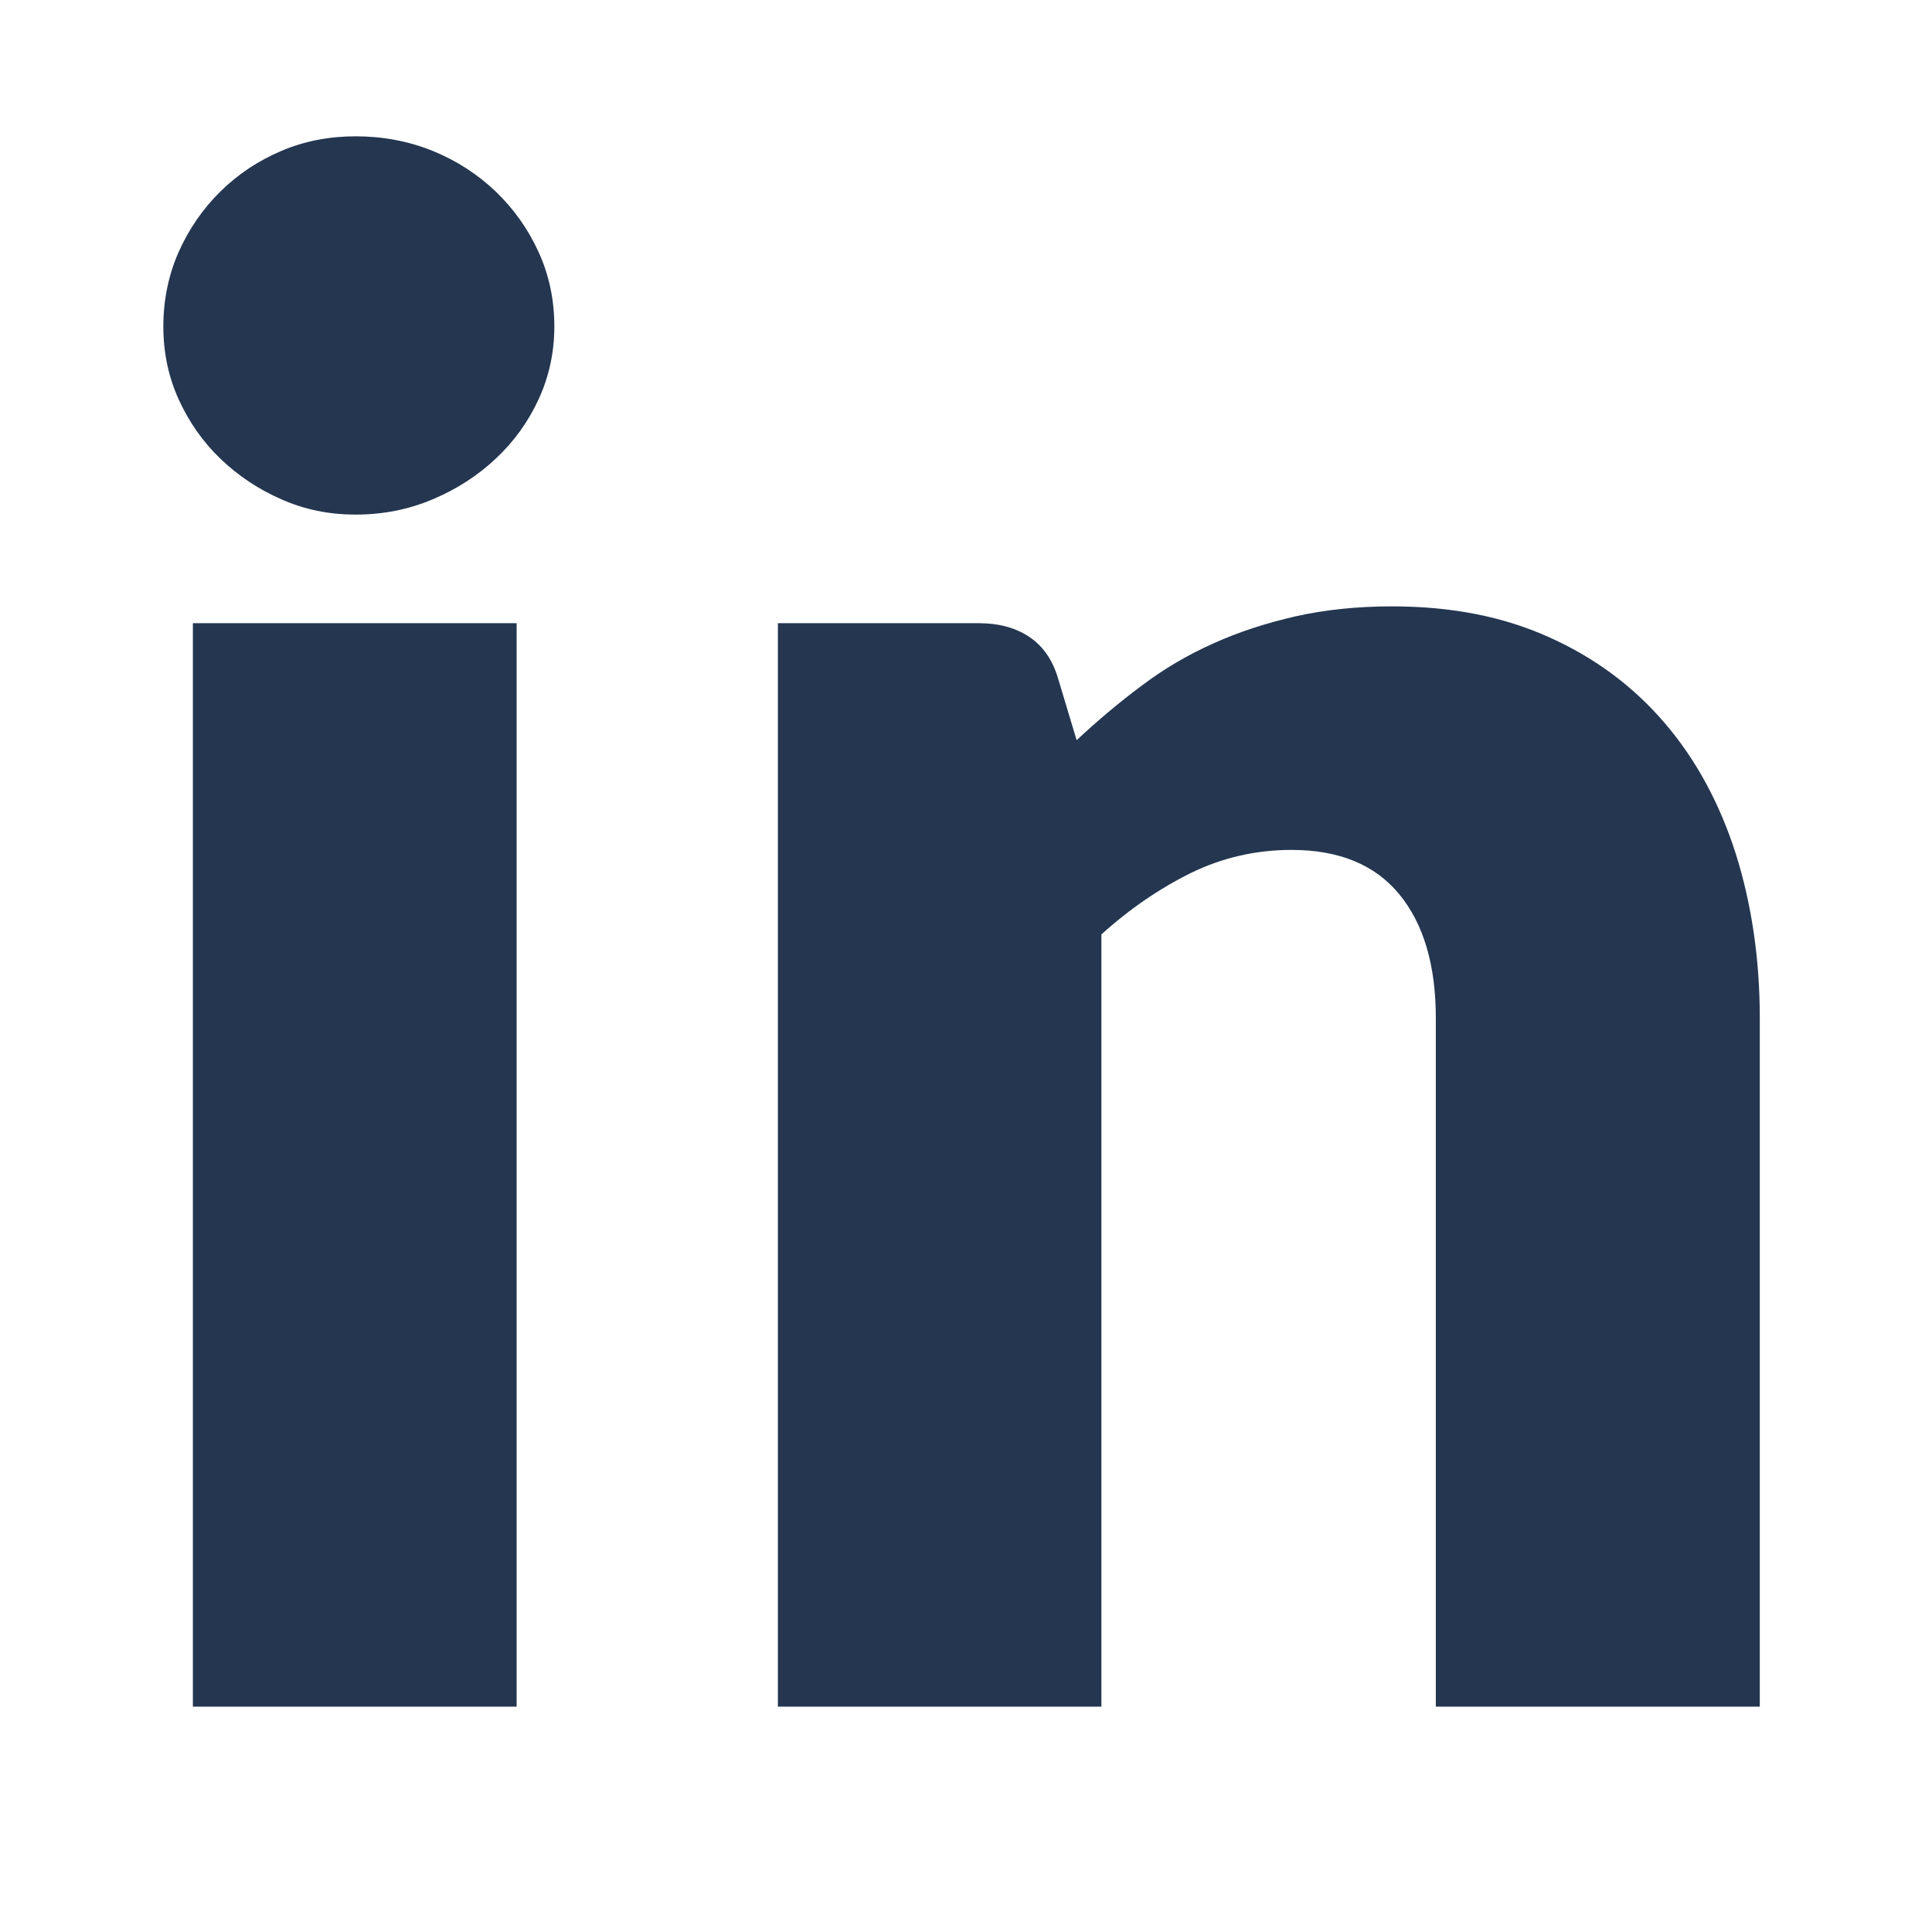
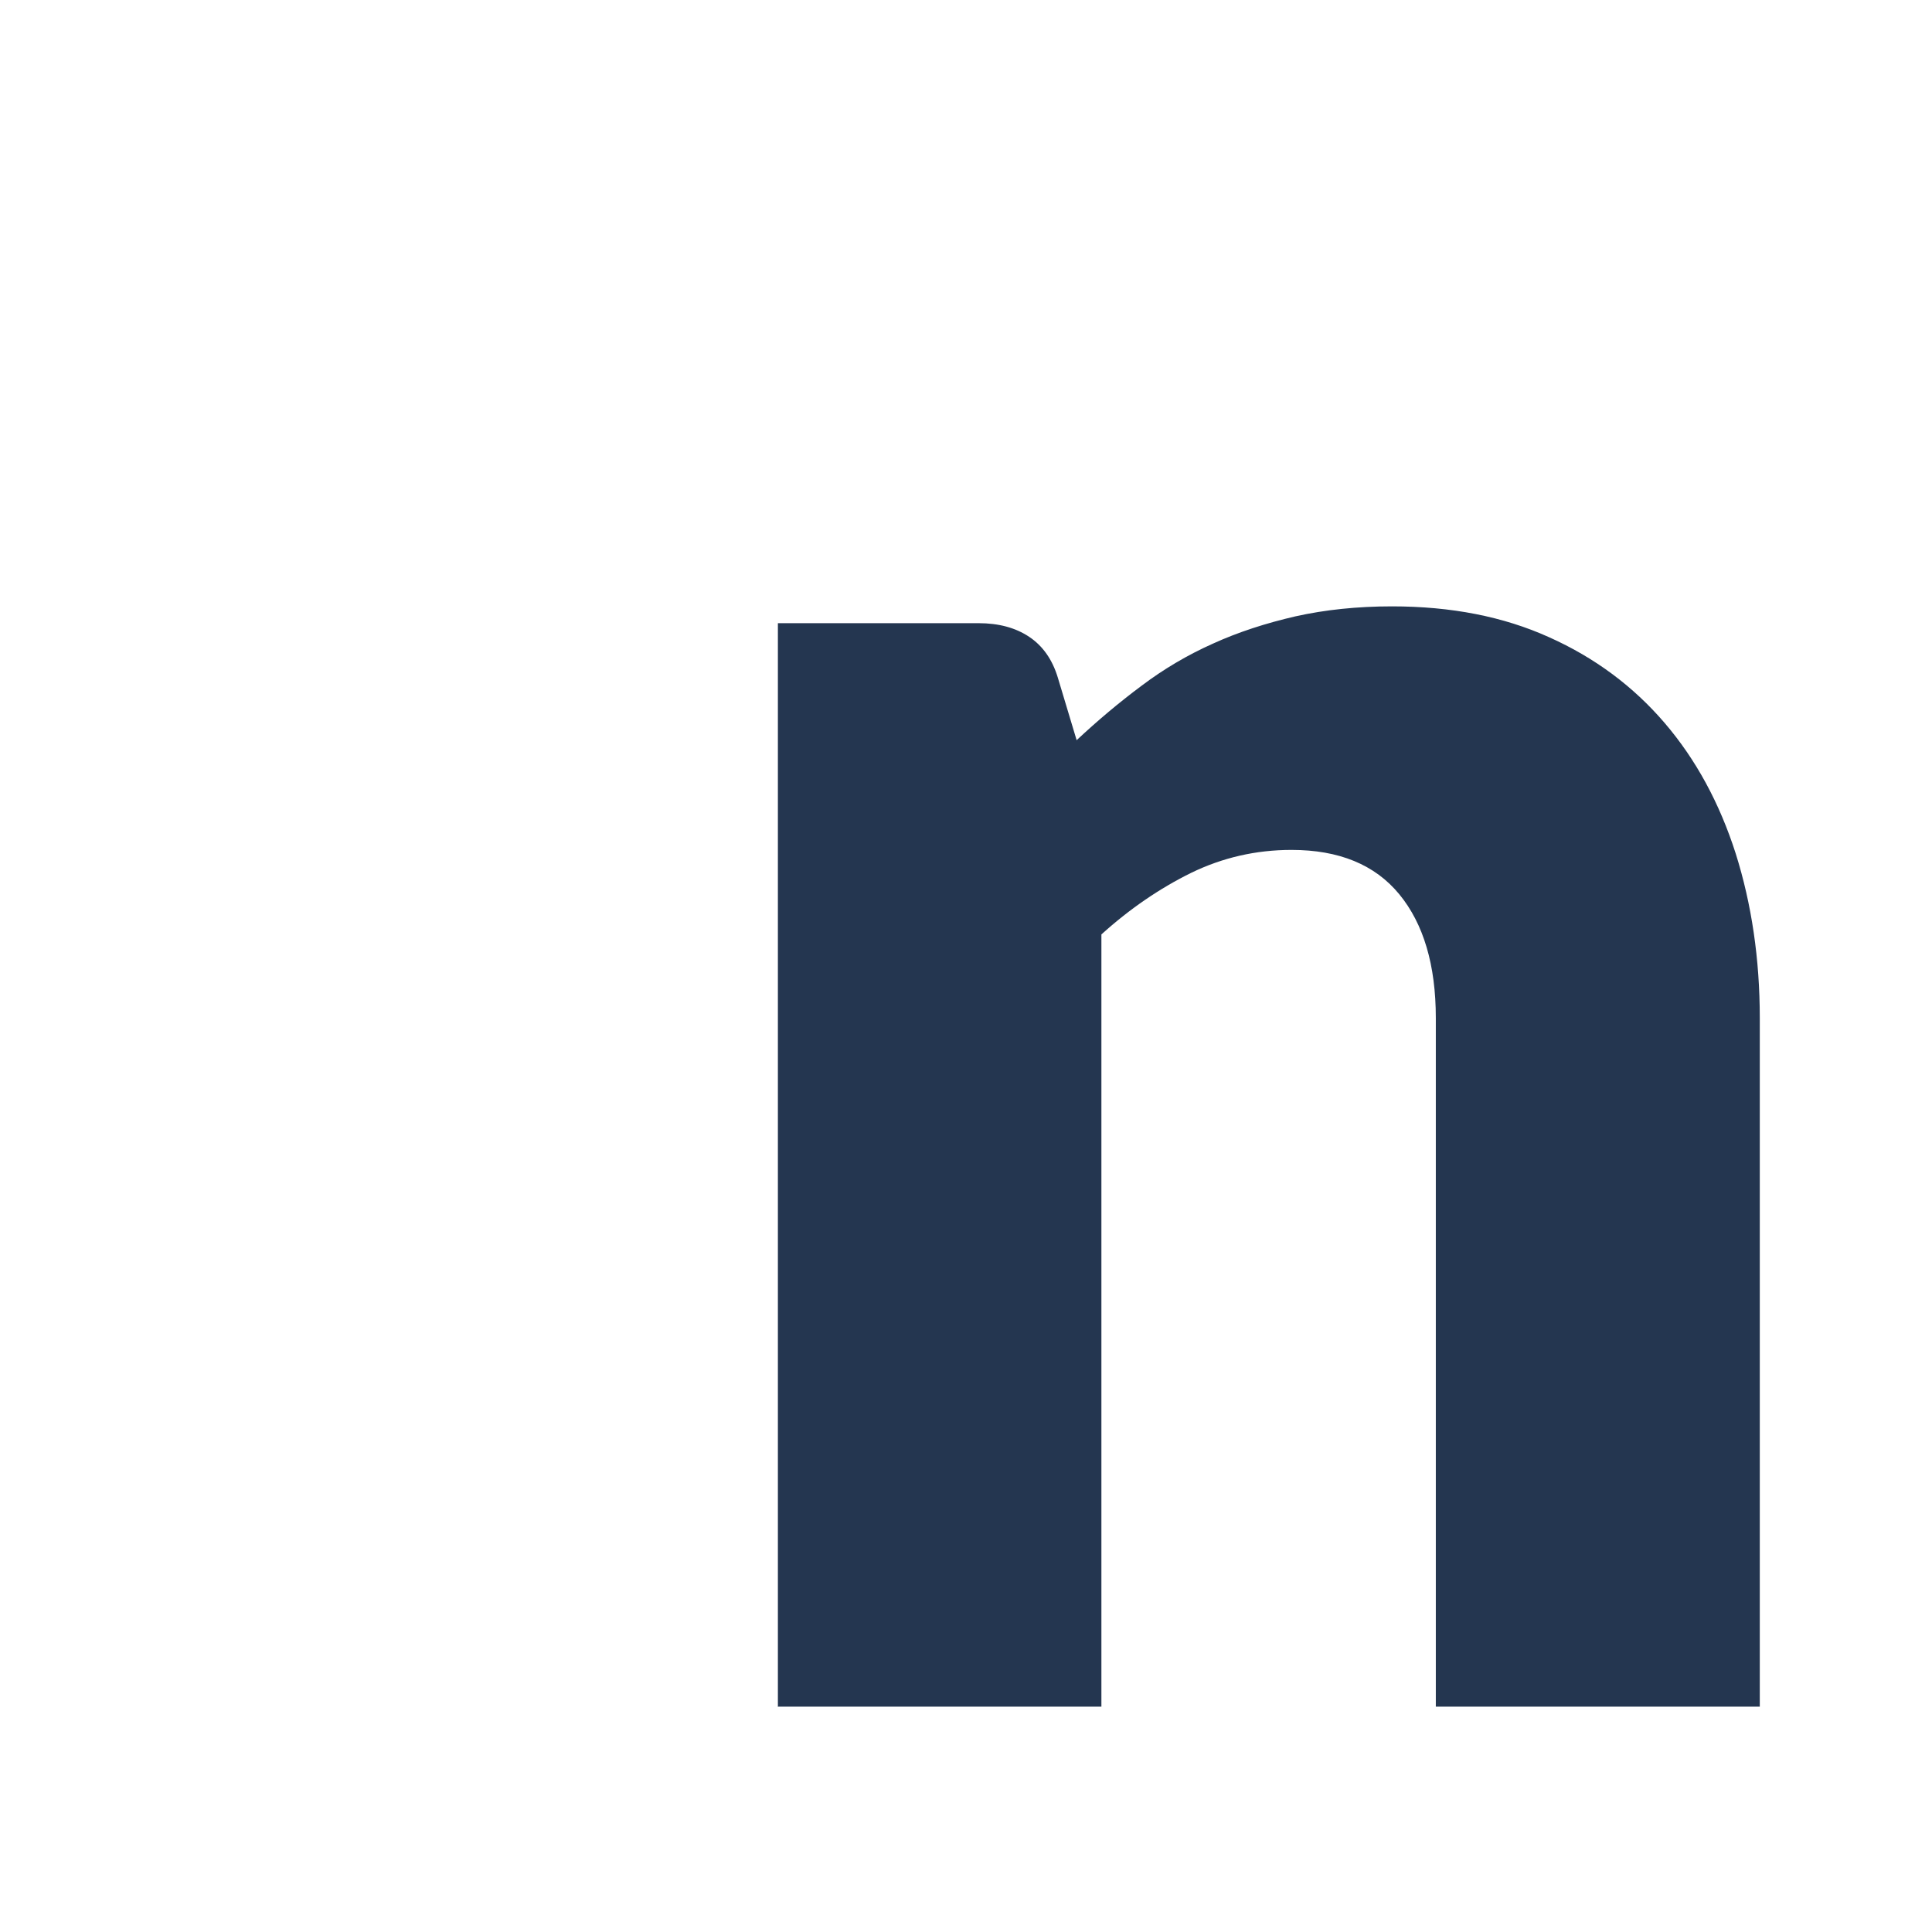
<svg xmlns="http://www.w3.org/2000/svg" id="Layer_2" viewBox="0 0 85.04 85.04">
  <defs>
    <style>.cls-1{fill:none;}.cls-2{fill:#243650;}</style>
  </defs>
  <g id="Vector_Graphics">
    <g>
      <g>
-         <path class="cls-2" d="M24.4,14.37c0,1.13-.23,2.2-.69,3.2-.46,1-1.09,1.87-1.89,2.62-.8,.75-1.73,1.35-2.78,1.79-1.06,.45-2.19,.67-3.38,.67s-2.25-.22-3.27-.67c-1.01-.44-1.91-1.04-2.69-1.79-.78-.75-1.39-1.63-1.84-2.62-.45-1-.67-2.06-.67-3.2s.22-2.25,.67-3.27c.45-1.01,1.06-1.9,1.84-2.67,.78-.77,1.68-1.36,2.69-1.79,1.01-.43,2.1-.64,3.27-.64s2.32,.21,3.38,.64c1.06,.43,1.98,1.03,2.78,1.79,.8,.77,1.43,1.66,1.89,2.67,.46,1.01,.69,2.1,.69,3.27Zm-1.66,13.06v47.69H8.49V27.43h14.26Z" />
        <path class="cls-2" d="M34.24,75.13V27.43h8.83c.89,0,1.63,.2,2.23,.6,.6,.4,1.02,1,1.26,1.79l.83,2.76c.92-.86,1.87-1.66,2.85-2.39,.98-.74,2.03-1.36,3.15-1.86,1.12-.51,2.33-.9,3.63-1.2,1.3-.29,2.72-.44,4.25-.44,2.61,0,4.91,.45,6.92,1.36,2.01,.9,3.7,2.16,5.08,3.77,1.38,1.61,2.42,3.53,3.13,5.75,.7,2.22,1.06,4.64,1.06,7.24v30.31h-14.26v-30.31c0-2.33-.54-4.15-1.61-5.45-1.07-1.3-2.65-1.95-4.74-1.95-1.57,0-3.04,.34-4.42,1.01-1.38,.68-2.7,1.58-3.95,2.71v33.99h-14.26Z" />
      </g>
-       <rect class="cls-1" width="85.04" height="85.04" />
    </g>
  </g>
</svg>